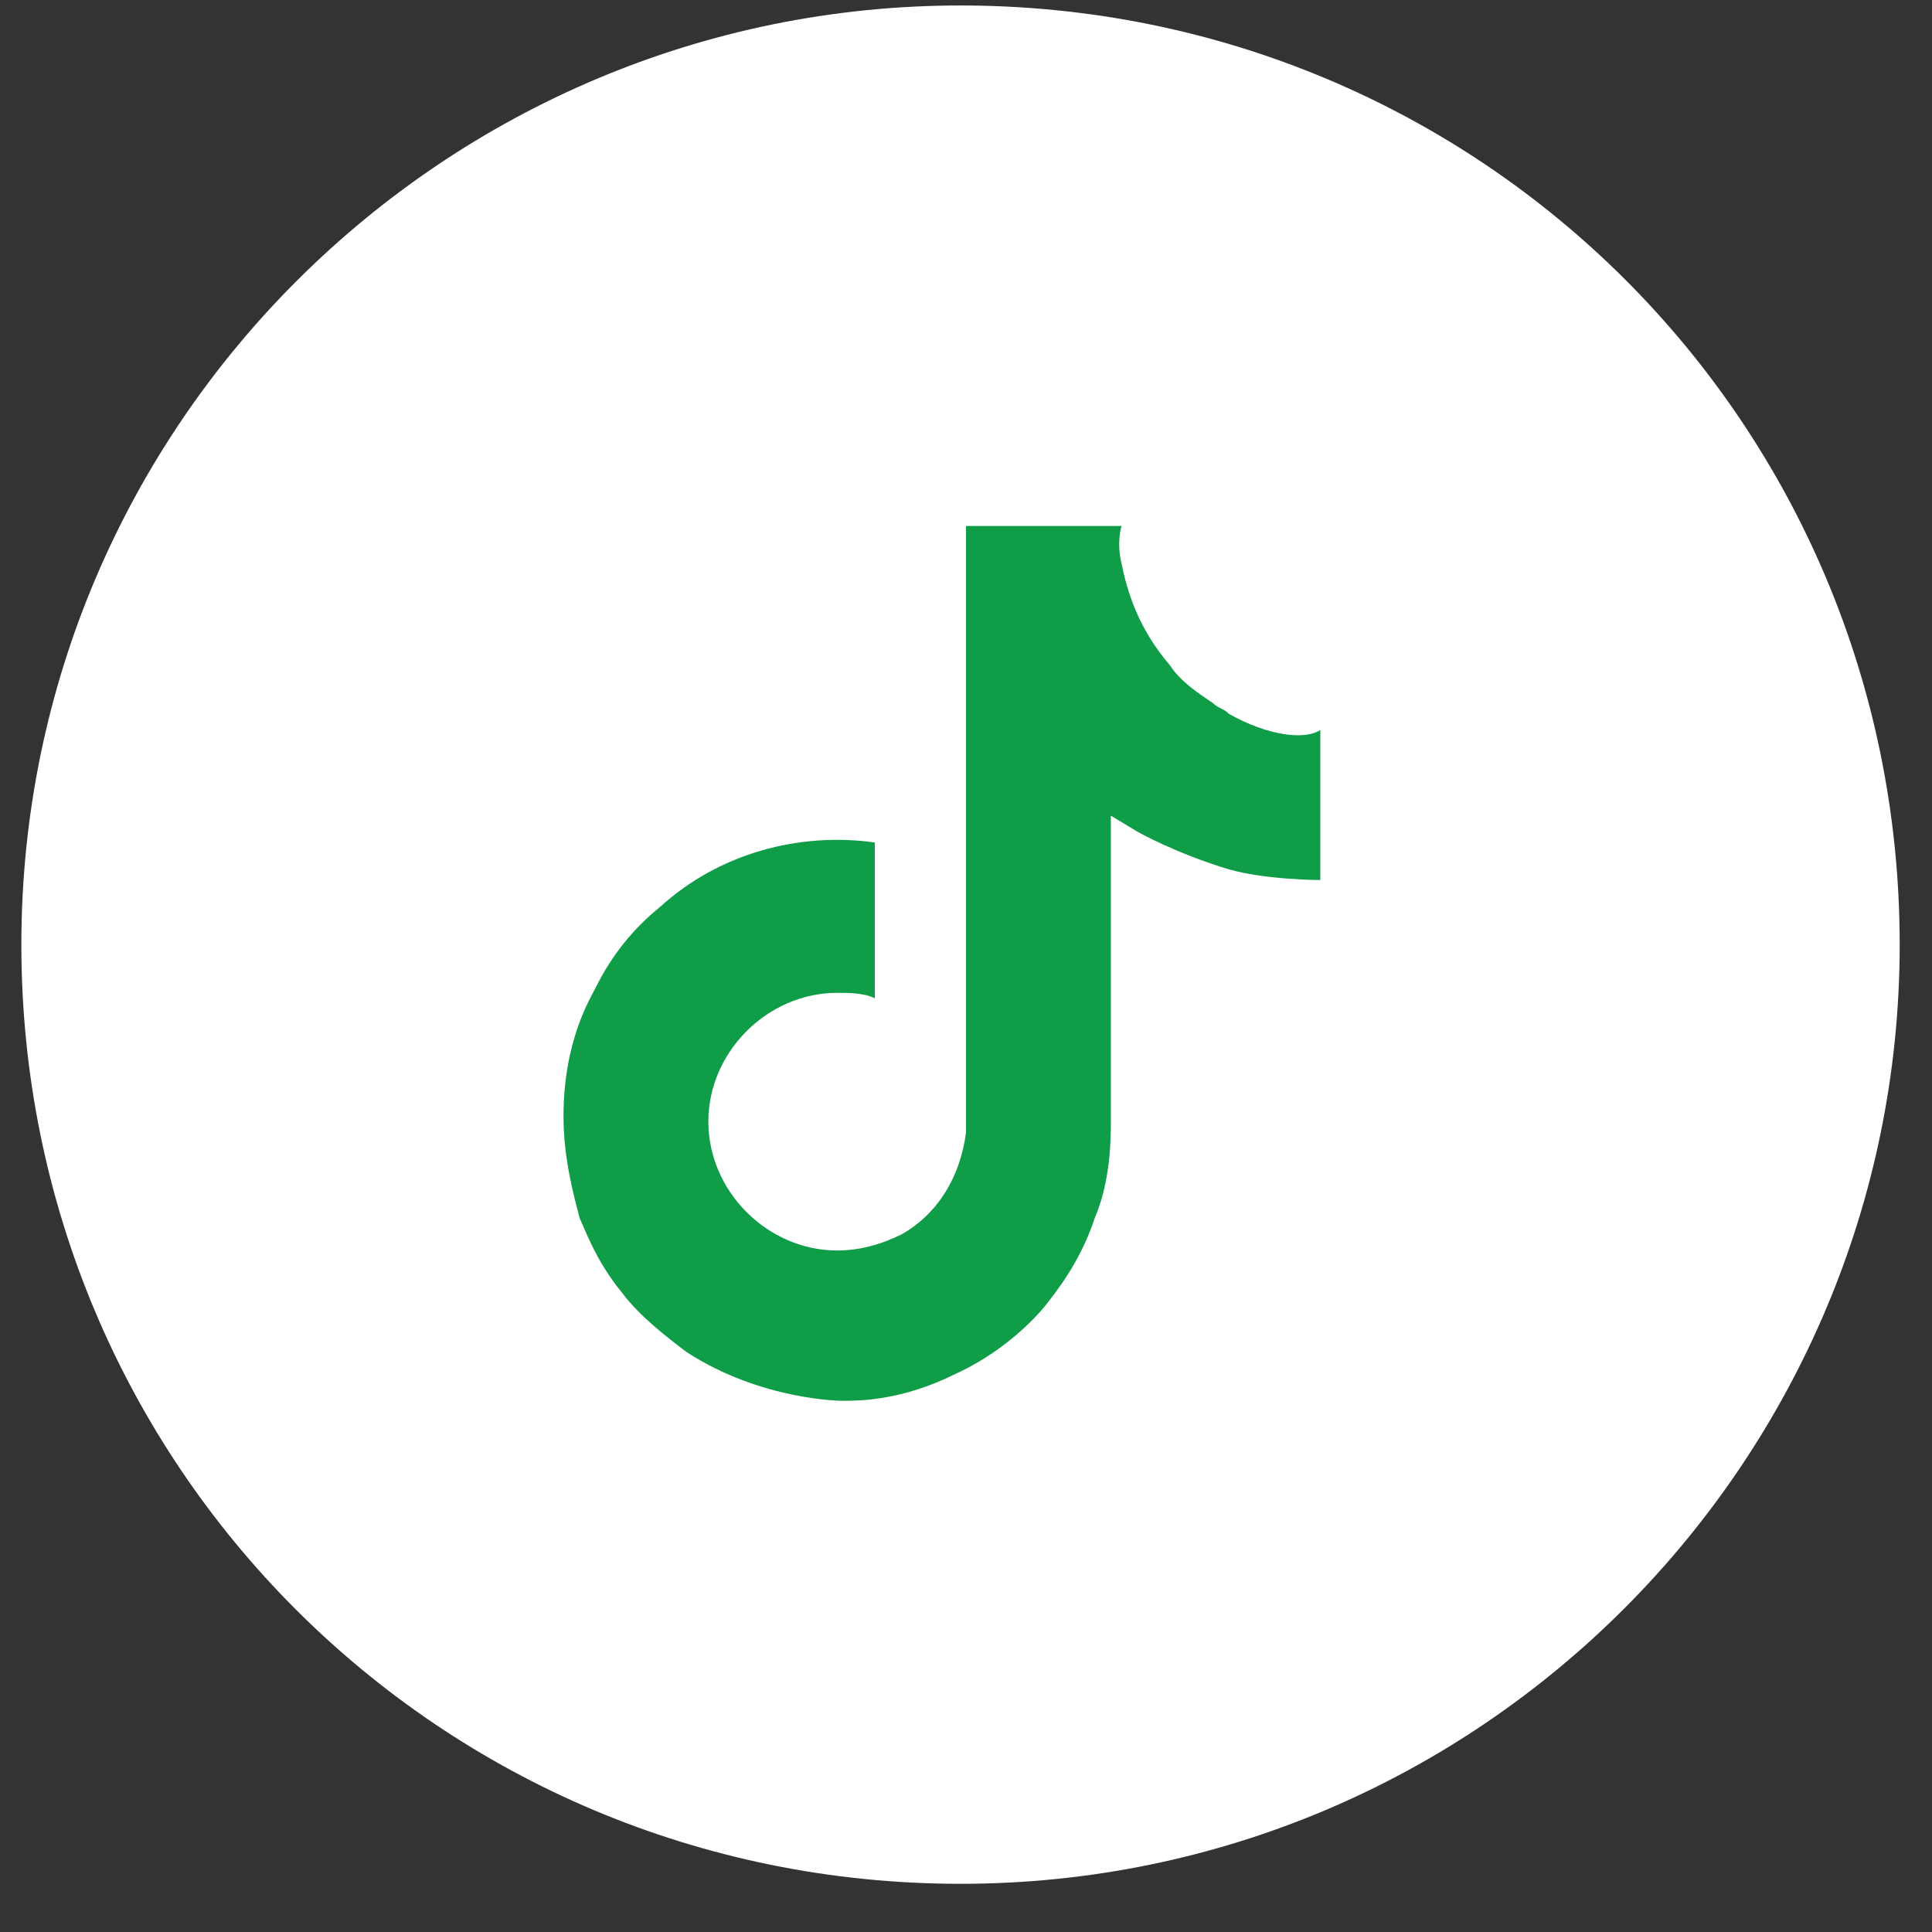
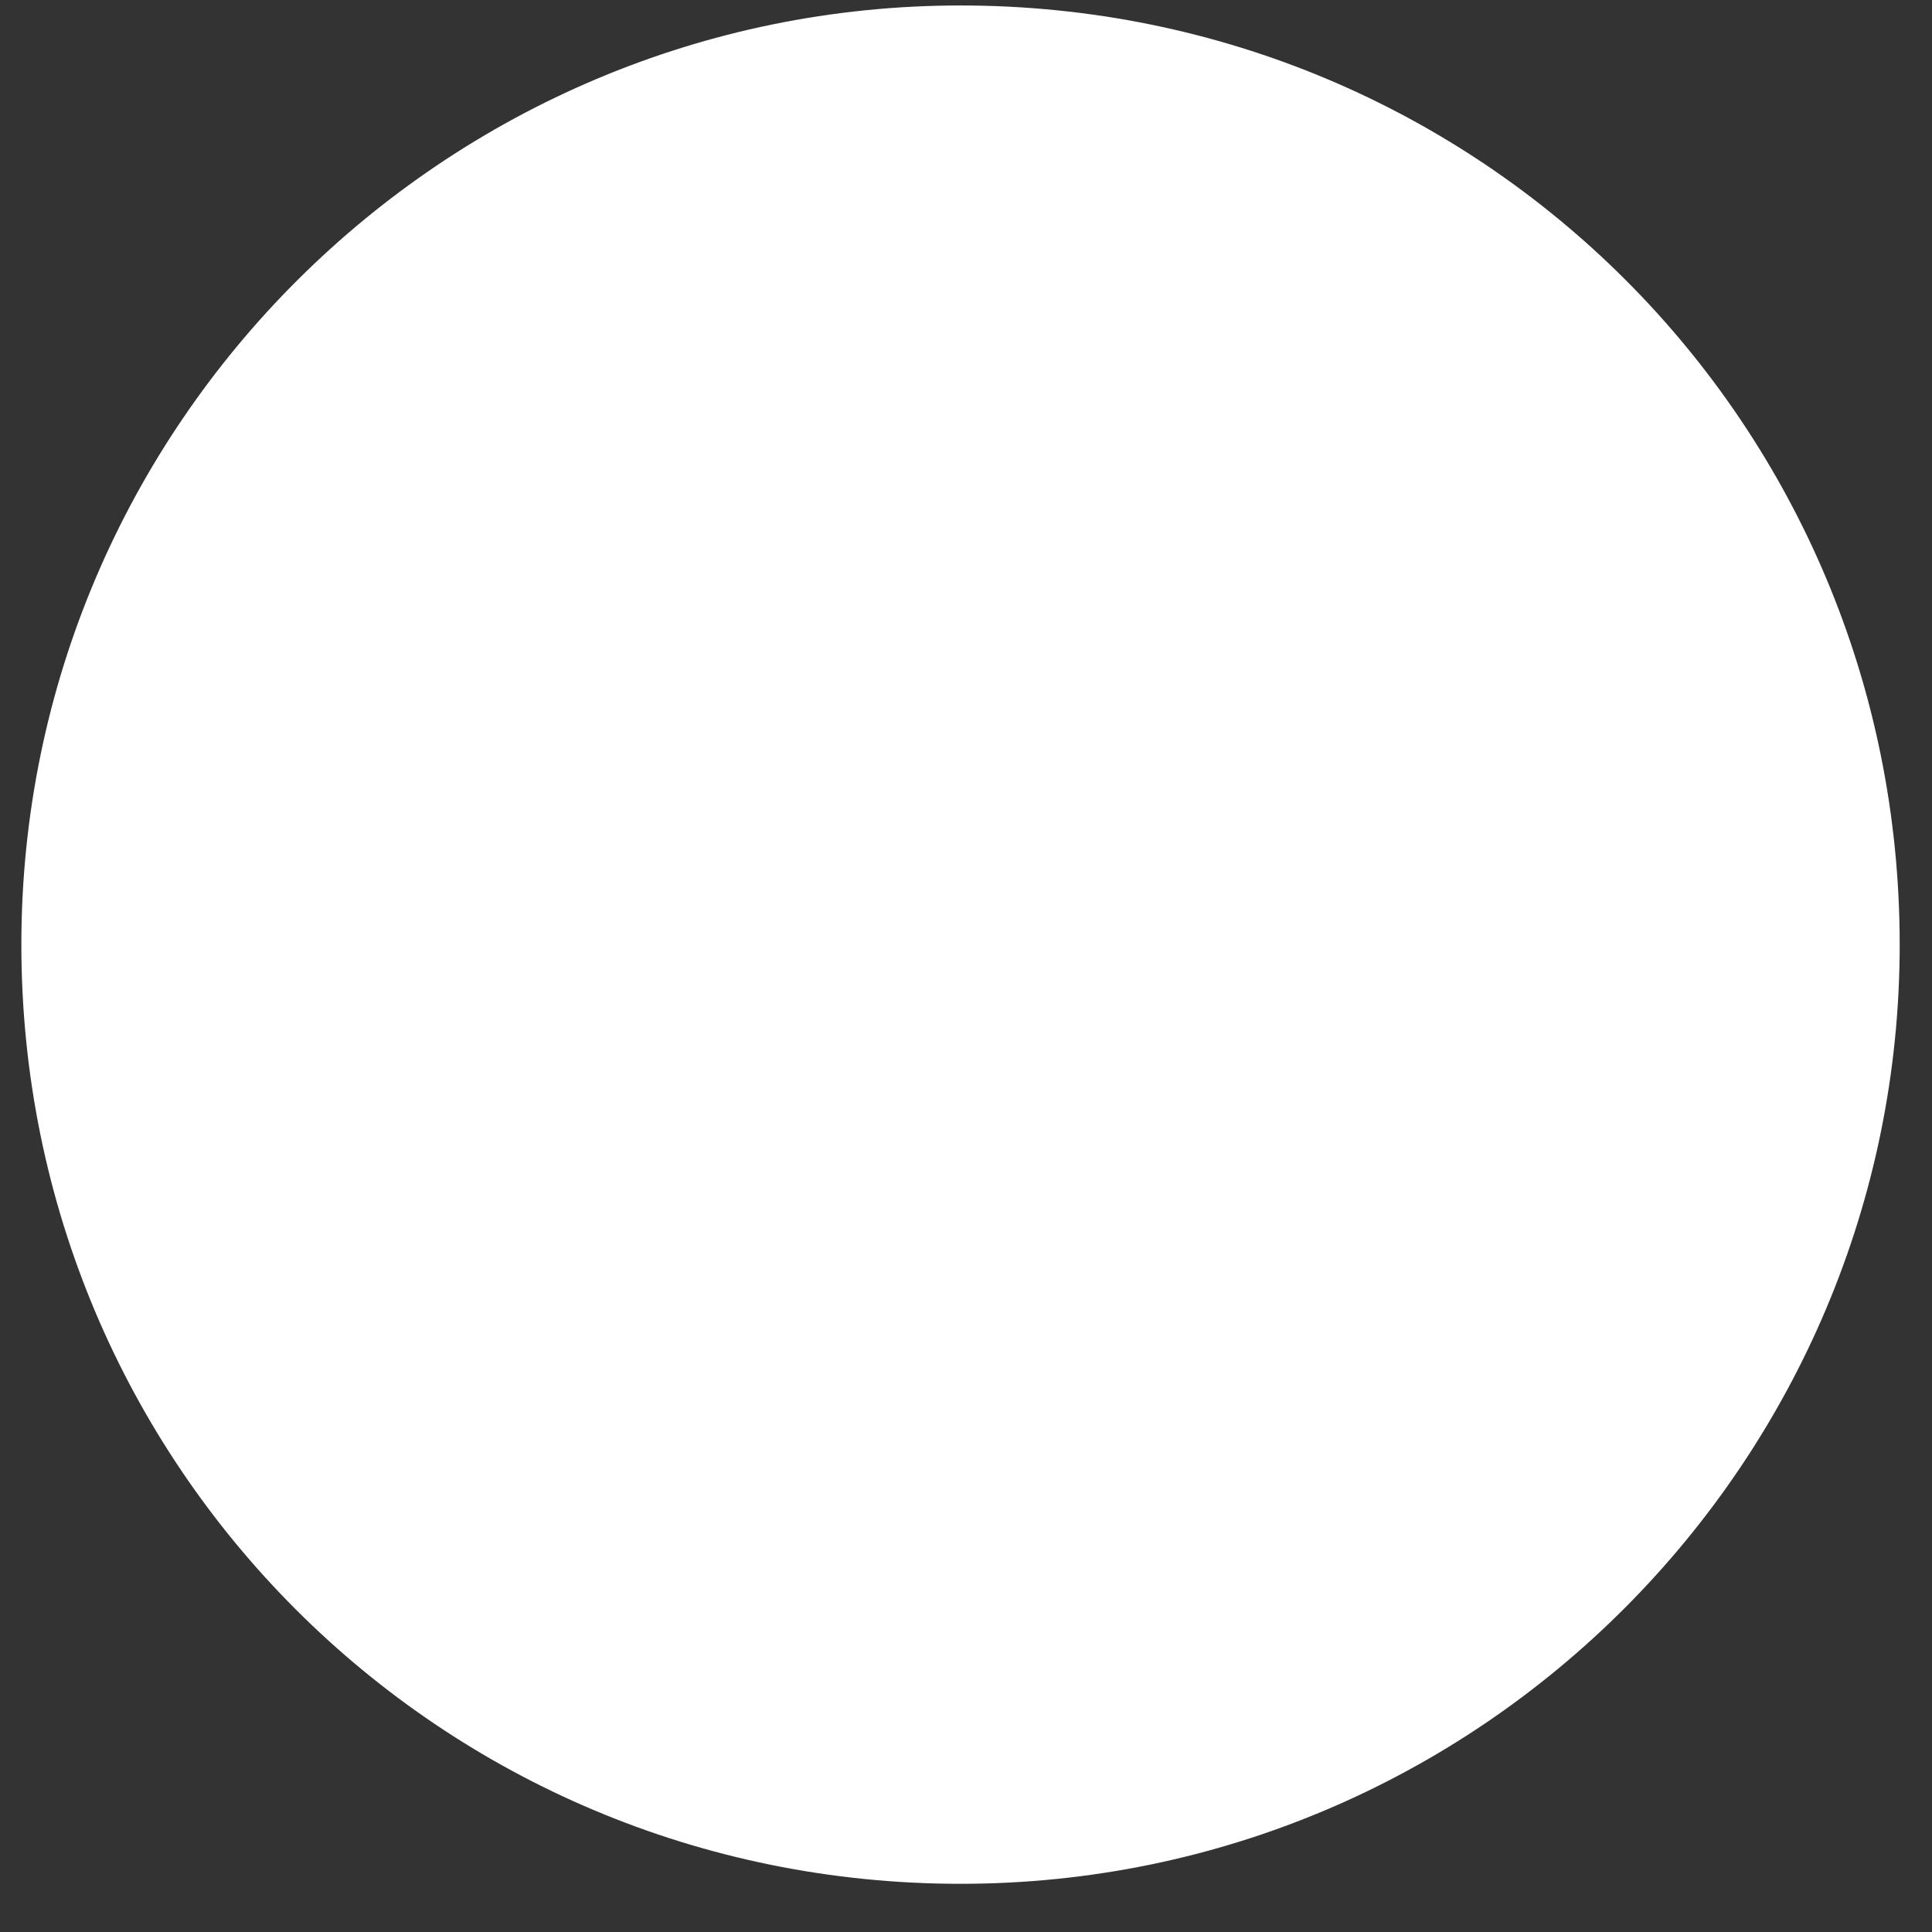
<svg xmlns="http://www.w3.org/2000/svg" width="36px" height="36px" viewBox="0 0 36 36" version="1.1">
  <rect x="0" y="0" width="36" height="36" fill="#333333" stroke="none" />
  <g id="surface1">
    <path style=" stroke:none;fill-rule:nonzero;fill:rgb(100%,100%,100%);fill-opacity:1;" d="M 35.398 17.602 C 35.398 7.898 27.602 0.102 17.898 0.102 C 8.301 0.102 0.398 7.898 0.398 17.602 C 0.398 27.301 8.199 35.102 17.898 35.102 C 27.602 35.102 35.398 27.199 35.398 17.602 Z M 35.398 17.602 " />
-     <path style=" stroke:none;fill-rule:nonzero;fill:rgb(6.275%,61.569%,28.235%);fill-opacity:1;" d="M 22.898 13.301 C 22.801 13.199 22.699 13.199 22.602 13.102 C 22.301 12.898 22 12.699 21.801 12.398 C 21.199 11.699 21 11 20.898 10.5 C 20.801 10.102 20.898 9.801 20.898 9.801 L 18 9.801 L 18 20.602 C 18 20.699 18 20.898 18 21 C 18 21 18 21 18 21.102 C 17.898 21.898 17.5 22.602 16.801 23 C 16.398 23.199 16 23.301 15.602 23.301 C 14.301 23.301 13.199 22.199 13.199 20.898 C 13.199 19.602 14.301 18.5 15.602 18.5 C 15.801 18.5 16.102 18.5 16.301 18.602 L 16.301 15.699 C 14.898 15.5 13.398 15.898 12.301 16.898 C 11.801 17.301 11.398 17.801 11.102 18.398 C 11 18.602 10.5 19.398 10.5 20.801 C 10.5 21.602 10.699 22.301 10.801 22.699 C 10.898 22.898 11.102 23.5 11.602 24.102 C 11.898 24.5 12.398 24.898 12.801 25.199 C 14.199 26.102 15.699 26.102 15.699 26.102 C 16 26.102 16.801 26.102 17.801 25.602 C 18.898 25.102 19.5 24.301 19.5 24.301 C 19.898 23.801 20.199 23.301 20.398 22.699 C 20.699 22 20.699 21.199 20.699 20.898 L 20.699 15.199 C 20.699 15.199 21.199 15.5 21.199 15.5 C 21.199 15.5 21.898 15.898 22.898 16.199 C 23.602 16.398 24.602 16.398 24.602 16.398 L 24.602 13.602 C 24.301 13.801 23.602 13.699 22.898 13.301 Z M 22.898 13.301 " />
  </g>
</svg>